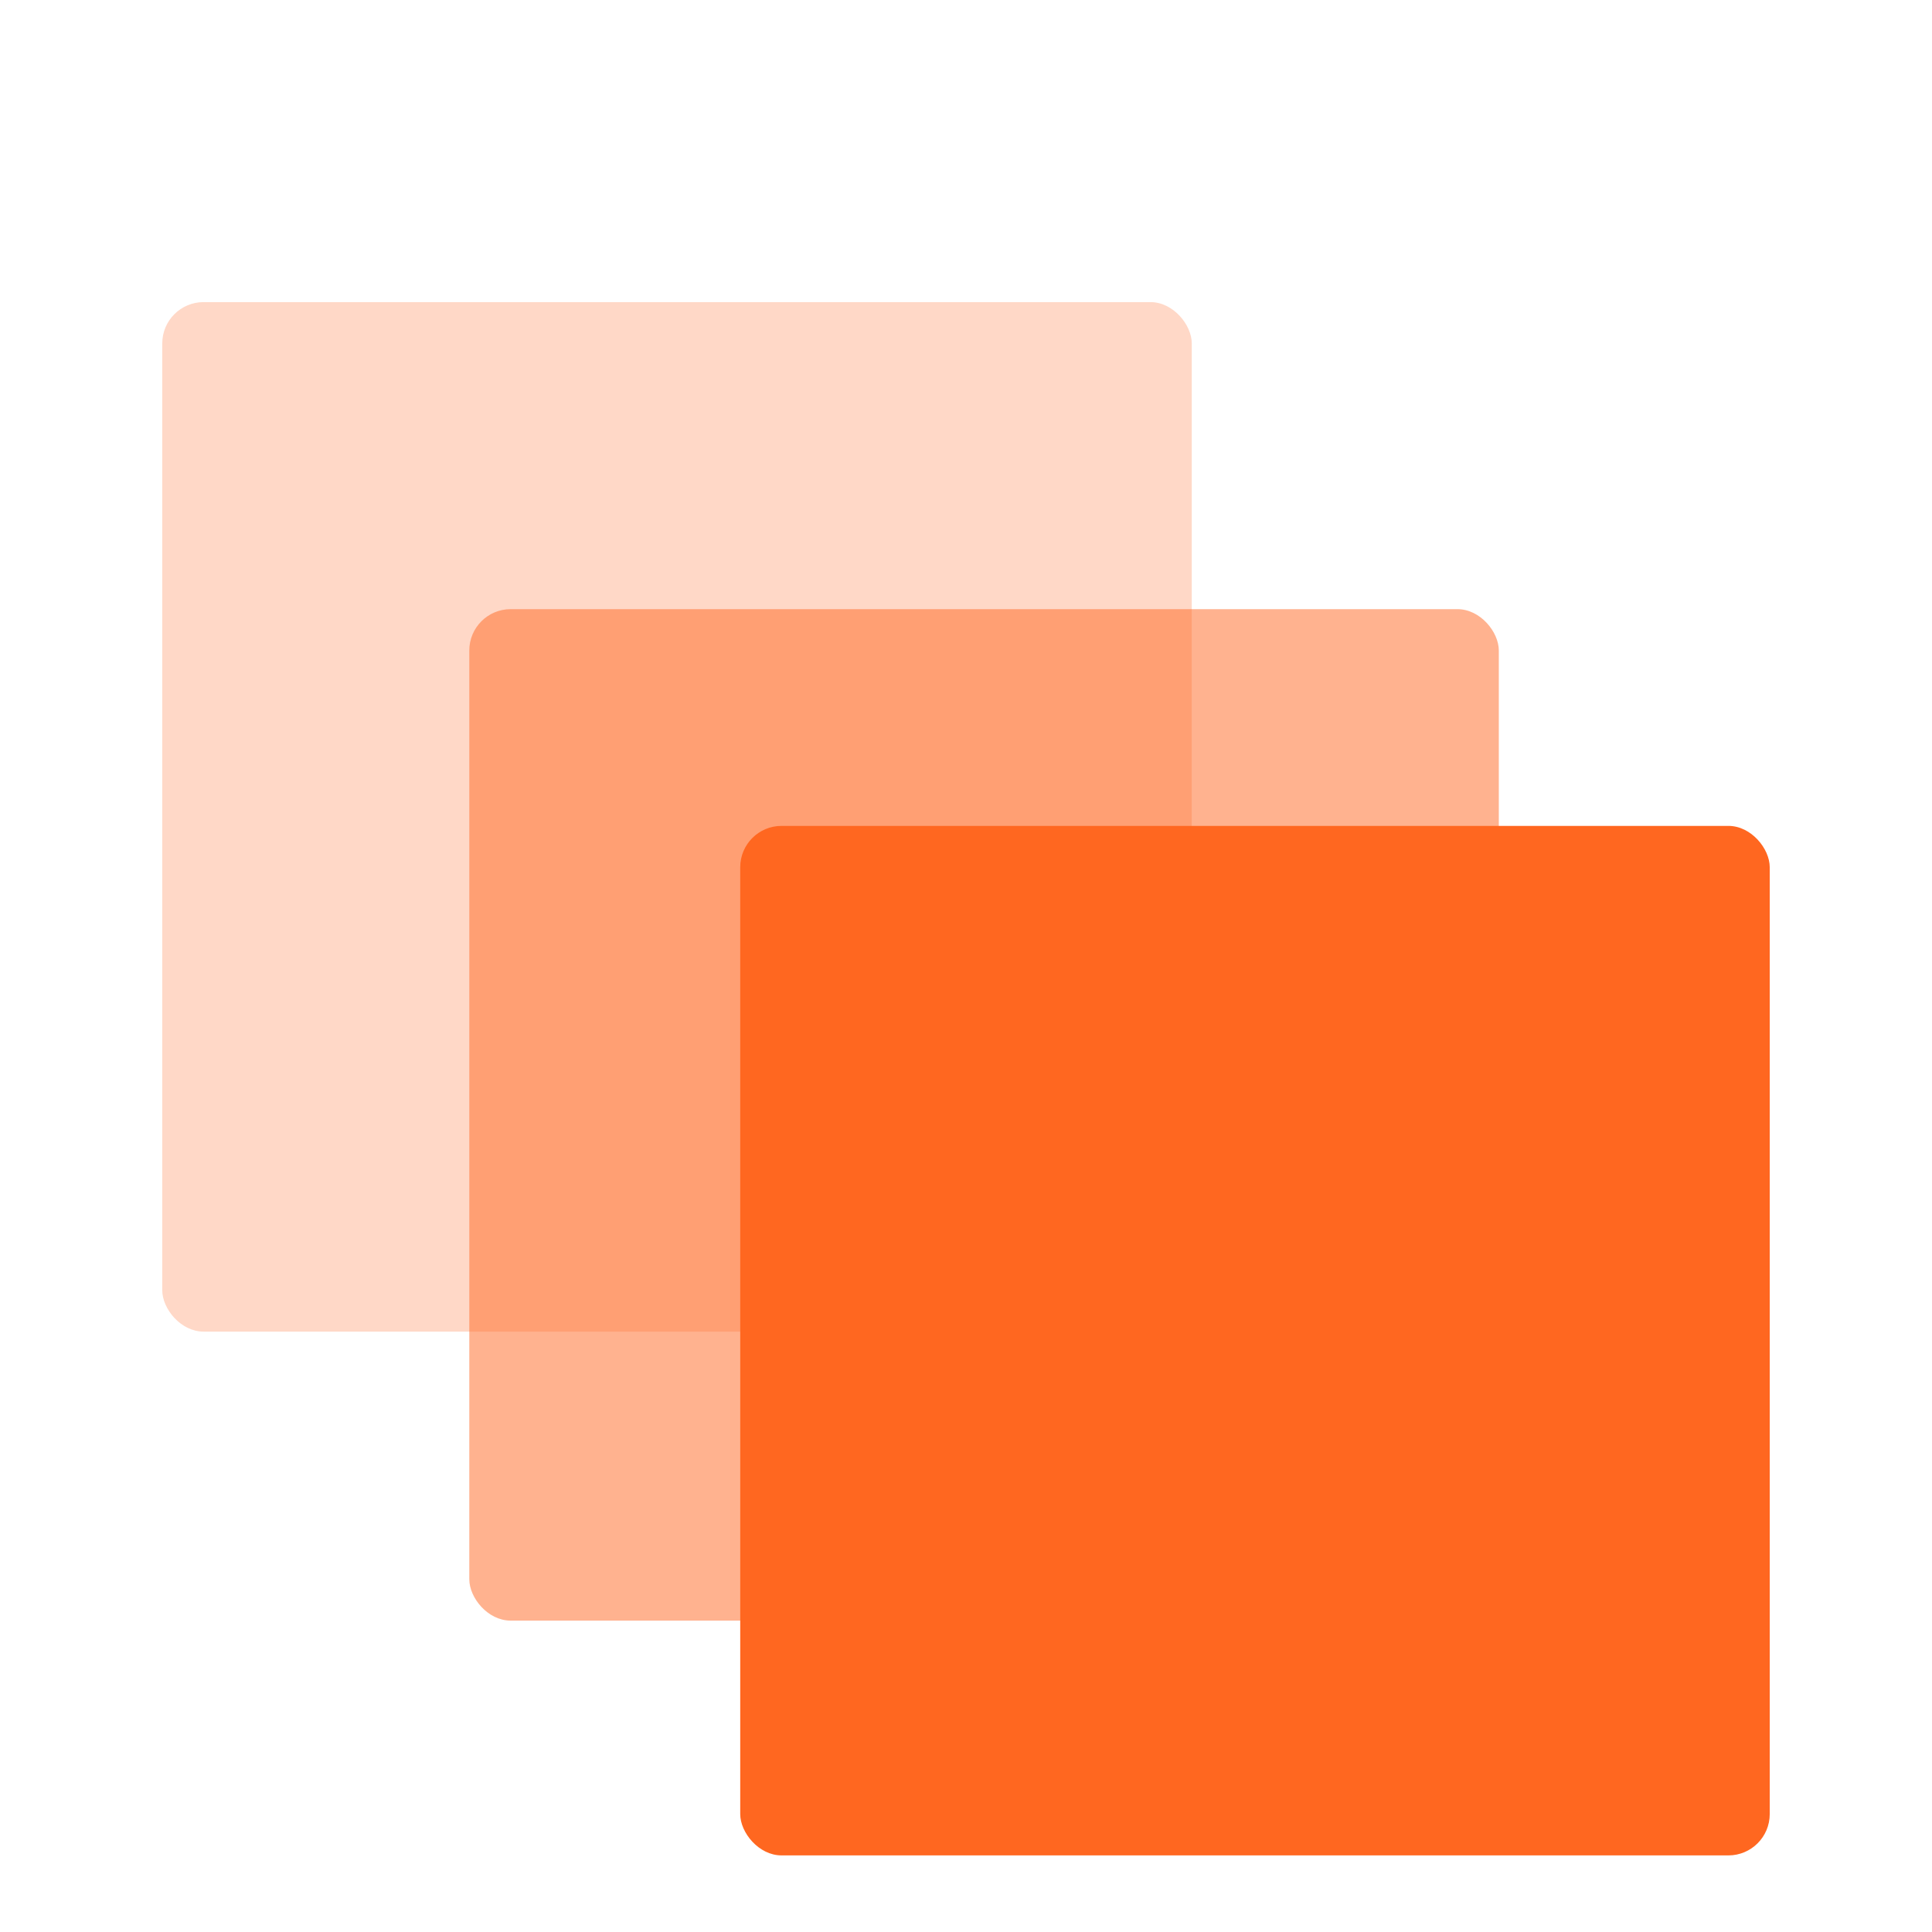
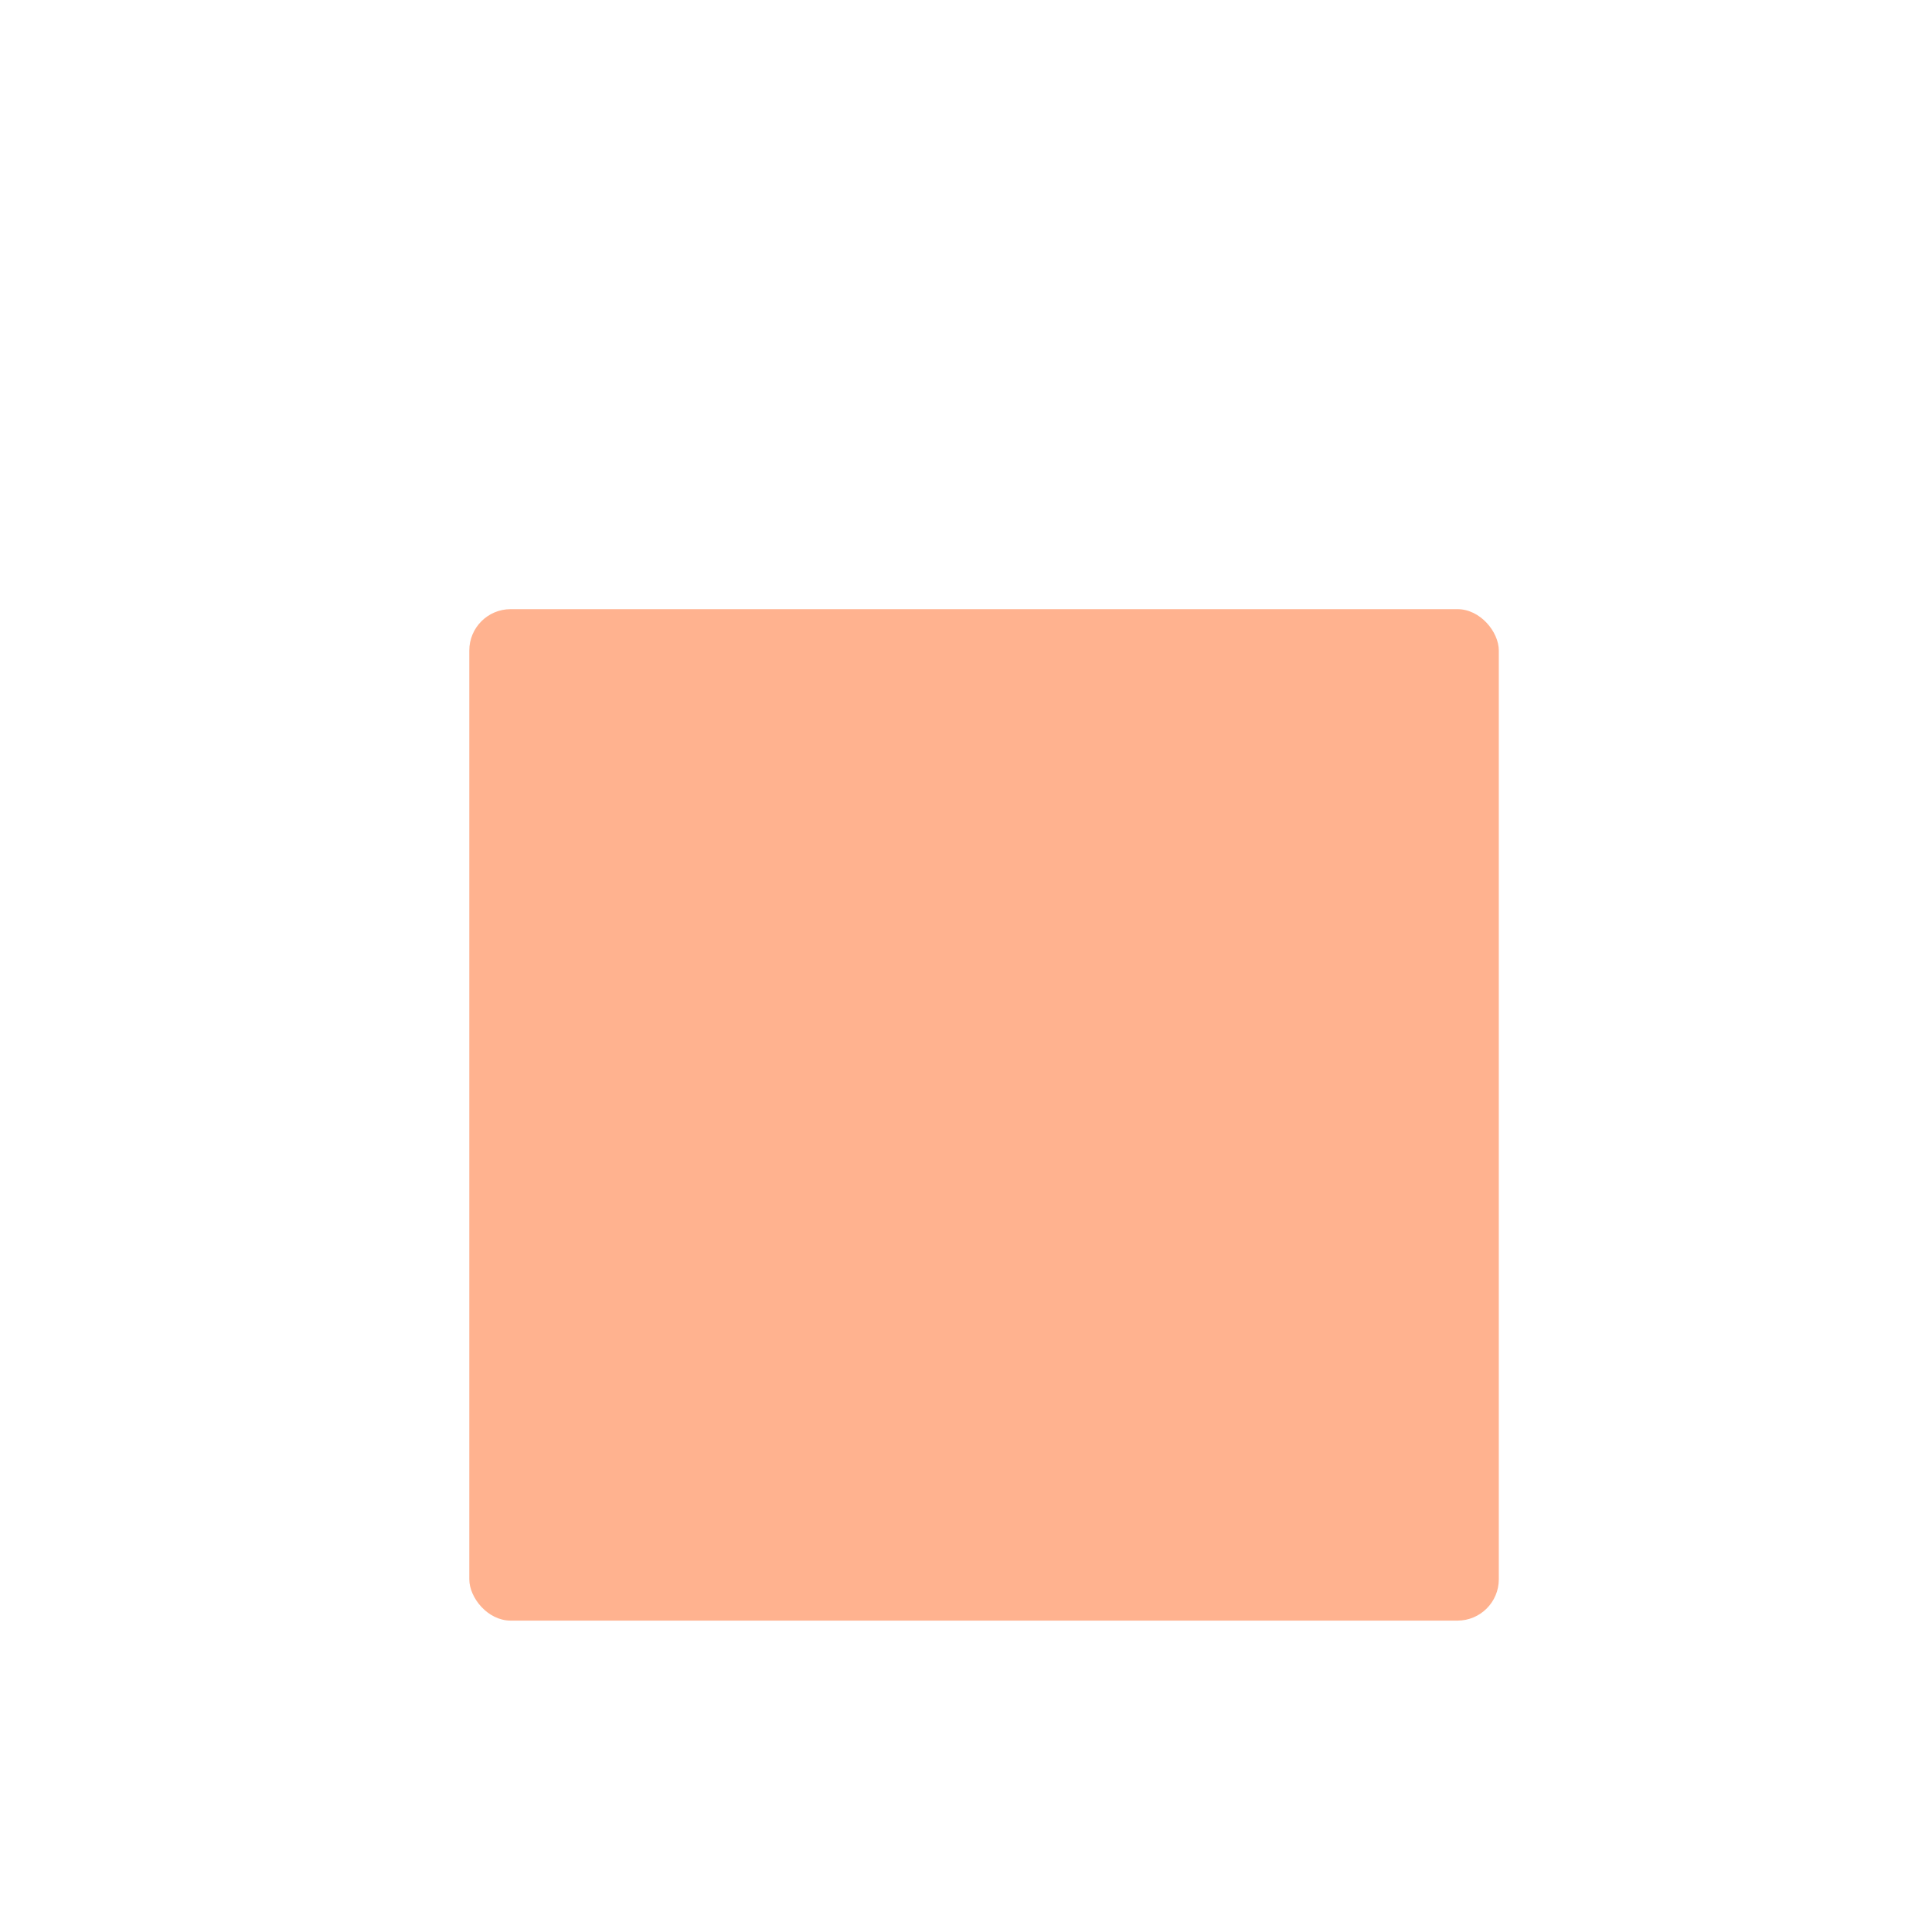
<svg xmlns="http://www.w3.org/2000/svg" width="187" height="187" viewBox="0 0 187 187" fill="none">
-   <rect x="15.705" y="29.241" width="99.647" height="99.647" rx="4" fill="#FF6720" fill-opacity="0.25" />
  <rect x="45.424" y="58.961" width="99.647" height="97.899" rx="4" fill="#FF6720" fill-opacity="0.5" />
-   <rect x="71.647" y="79.939" width="99.647" height="99.647" rx="4" fill="#FF6720" />
</svg>